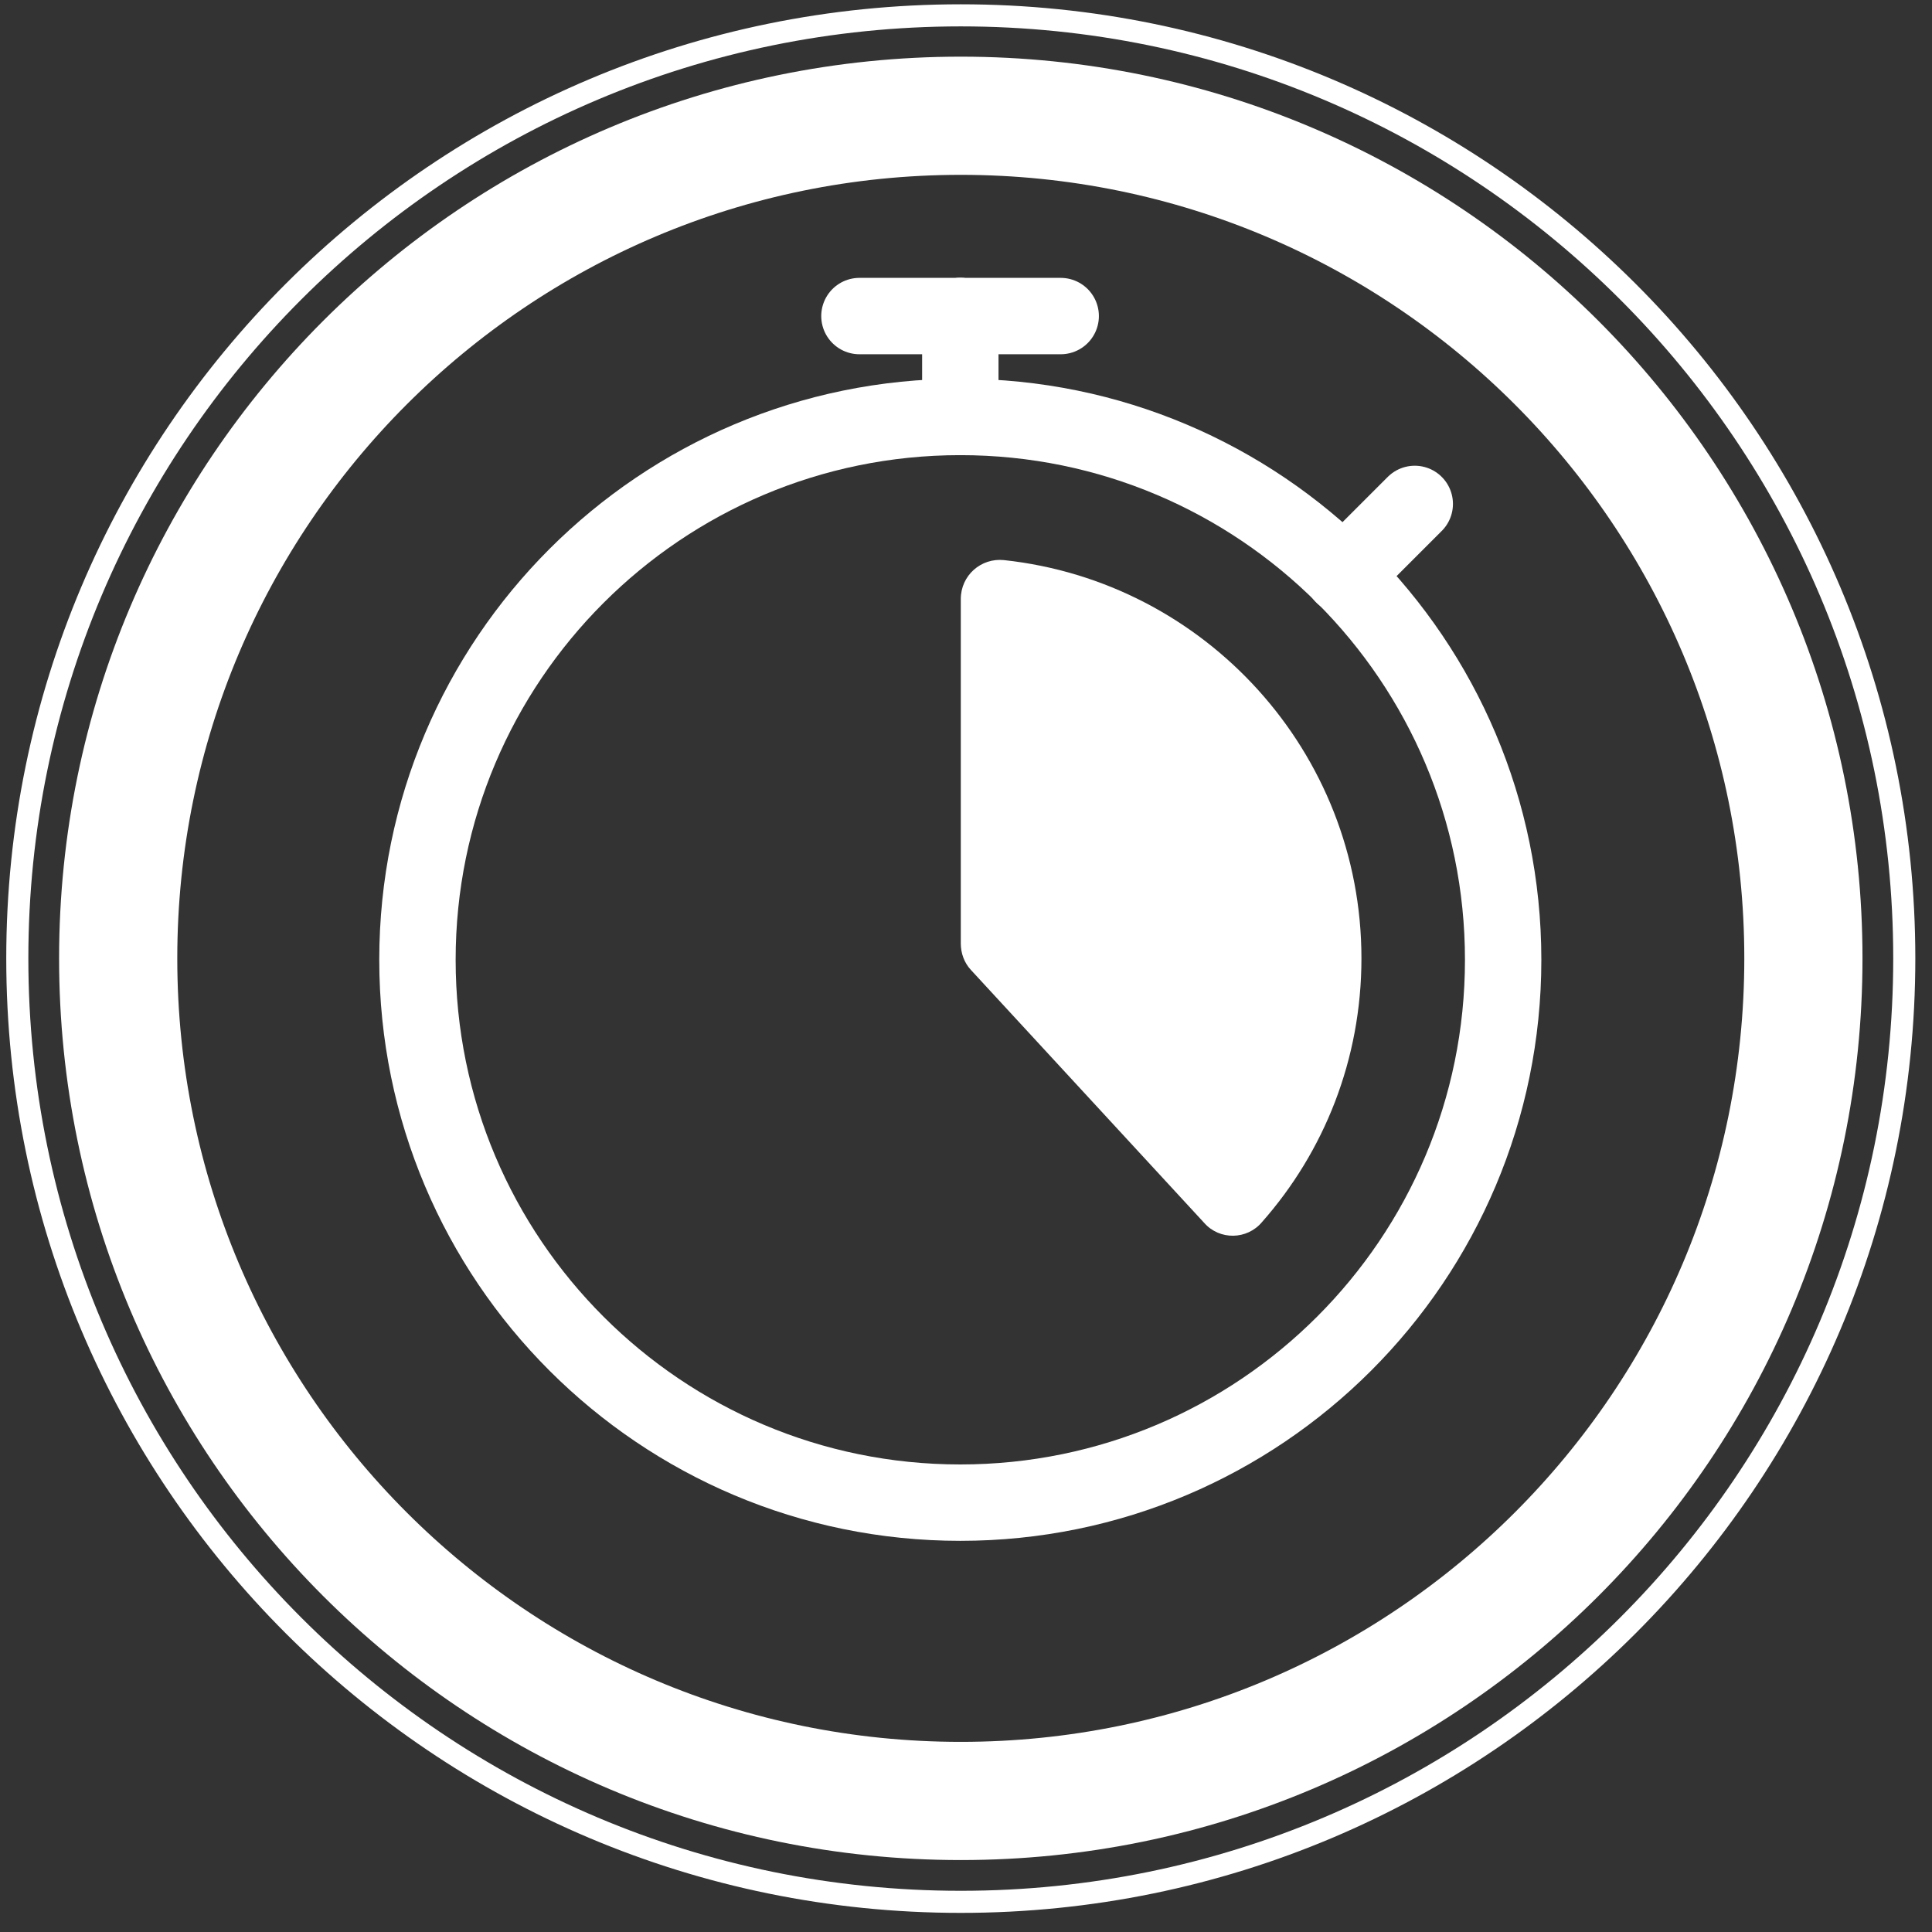
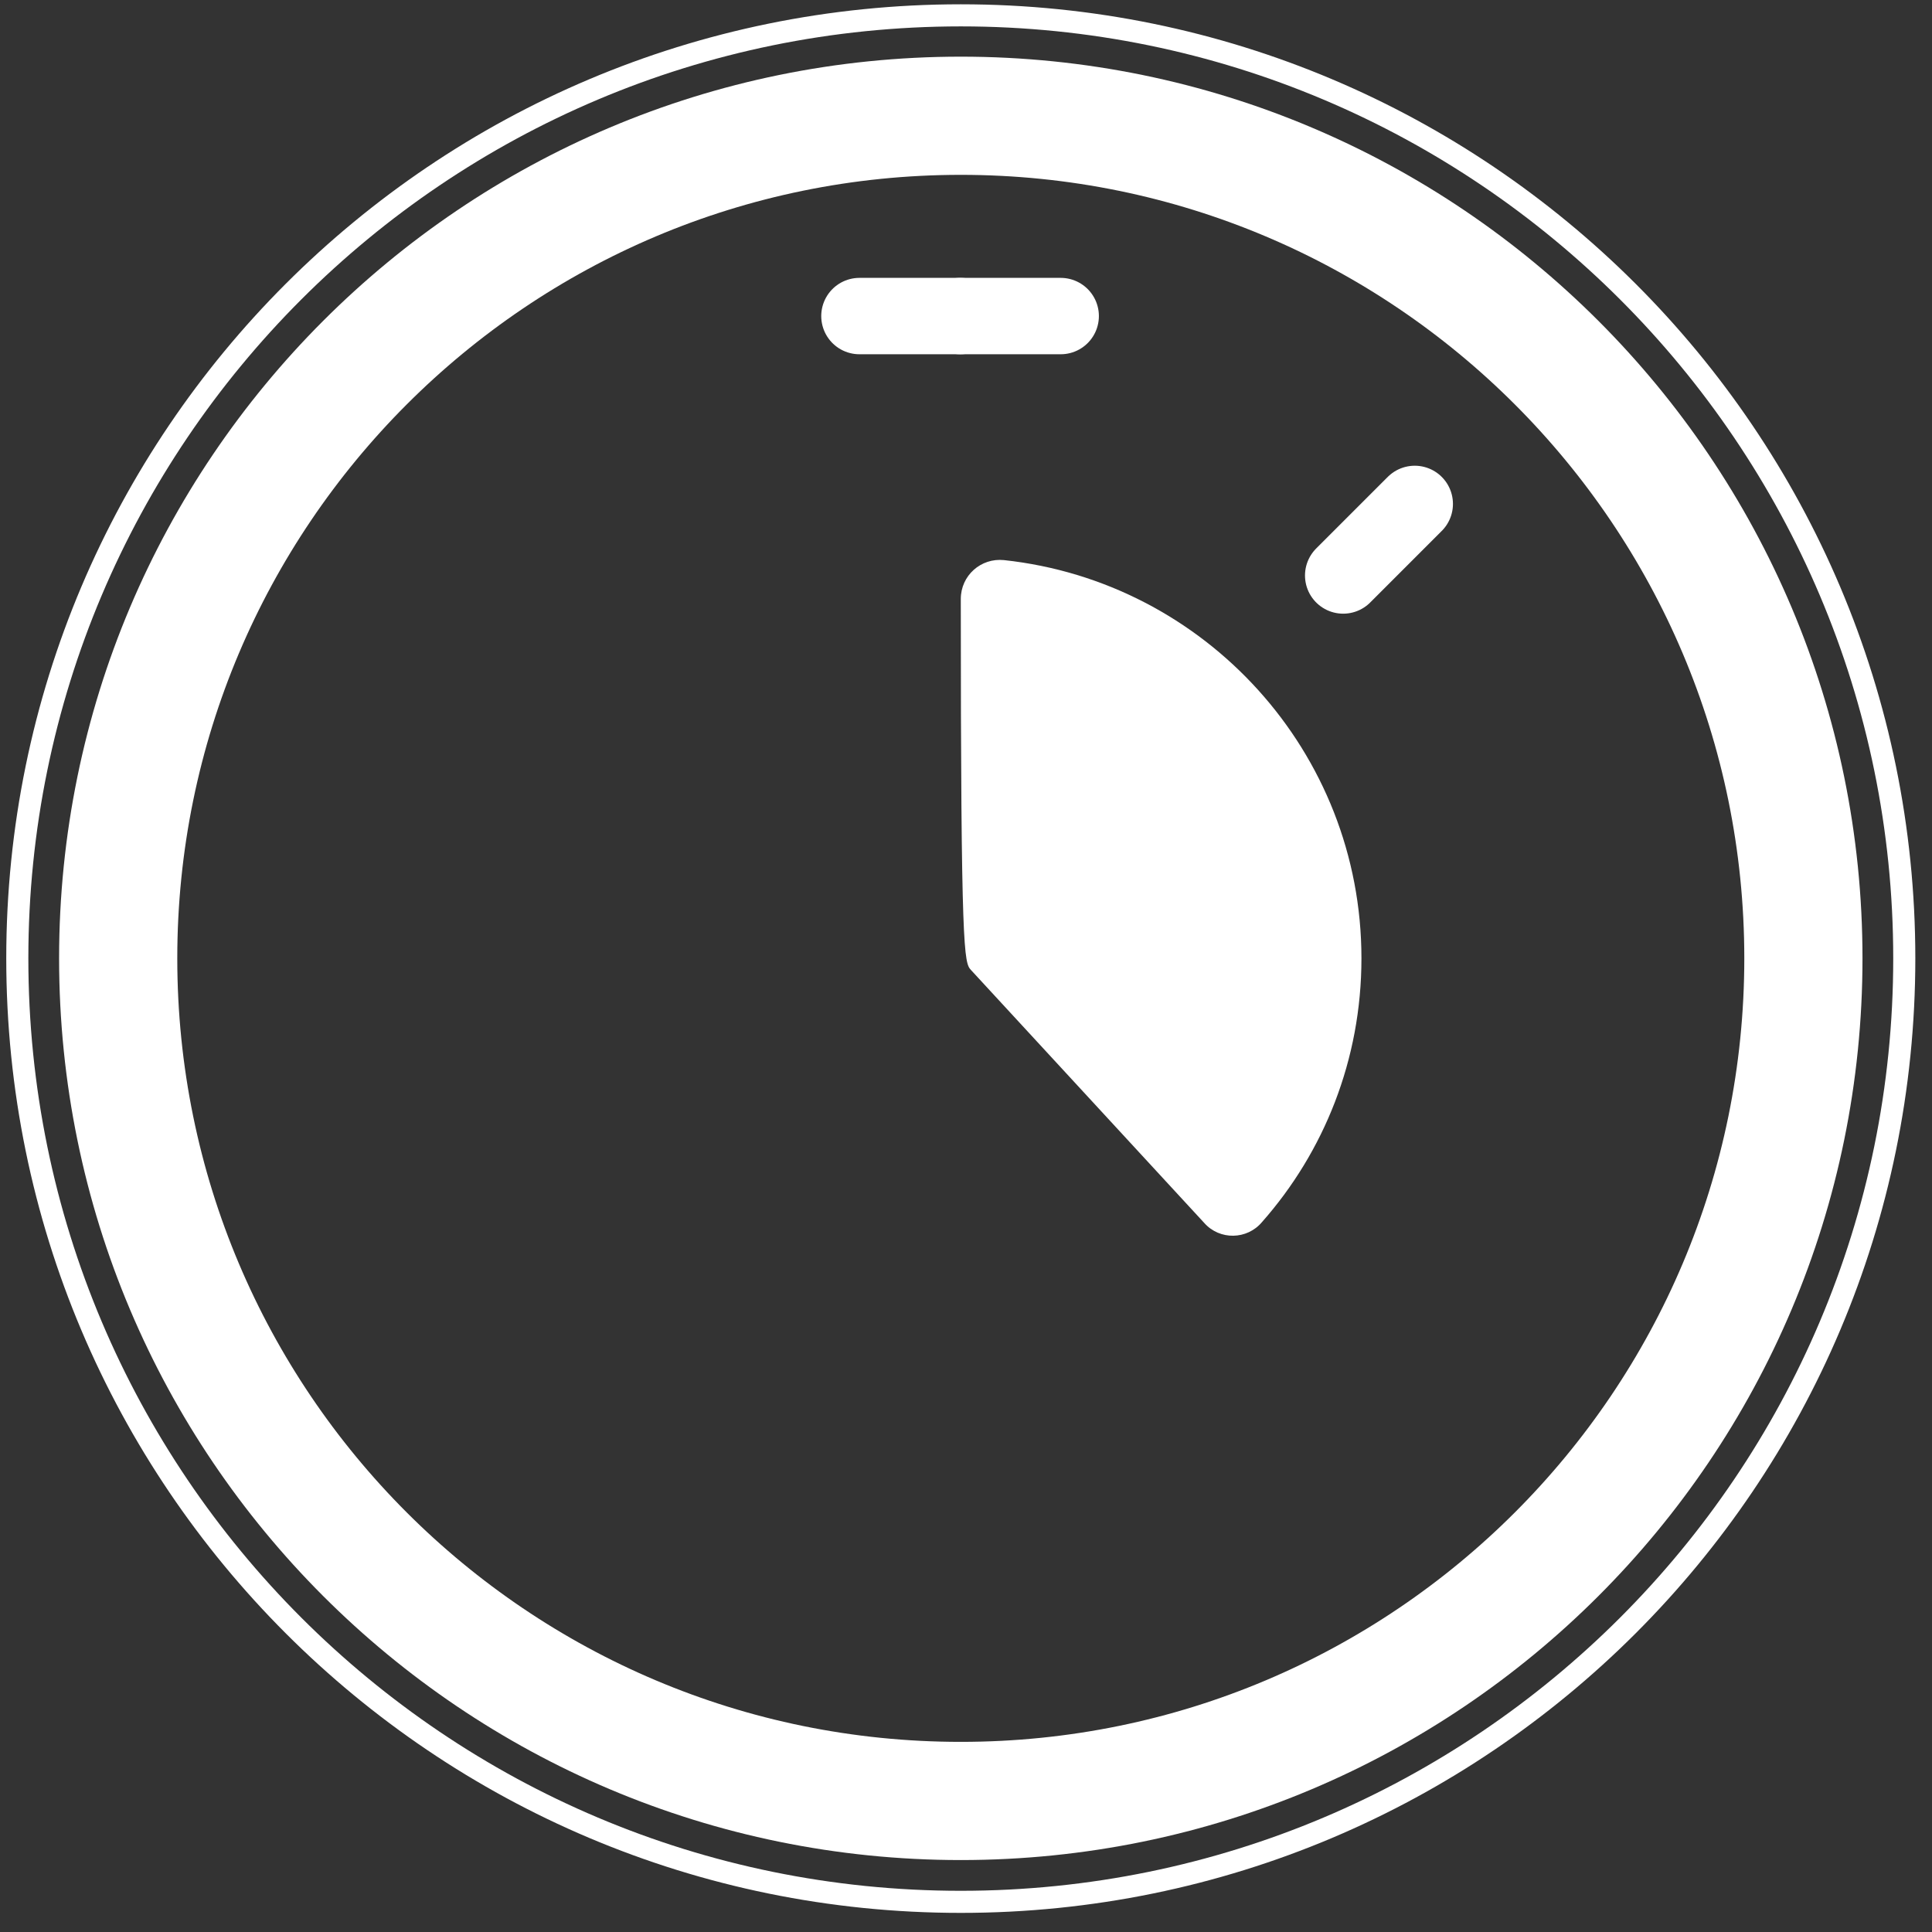
<svg xmlns="http://www.w3.org/2000/svg" width="69" height="69" viewBox="0 0 69 69" fill="none">
  <rect x="0" y="0" width="69" height="69" fill="#333333" stroke="none" />
  <g id="Group 48095670">
    <path id="Vector" d="M64.407 34.227C64.407 50.852 50.939 64.32 34.314 64.32C17.689 64.32 4.221 50.852 4.221 34.227C4.221 17.619 17.689 4.134 34.314 4.134C50.939 4.134 64.407 17.619 64.407 34.227Z" stroke="white" stroke-width="4.221" stroke-miterlimit="10" />
-     <path id="Vector_2" d="M53.684 34.278C53.684 44.984 45.003 53.666 34.297 53.666C23.591 53.666 14.909 44.984 14.909 34.278C14.909 23.573 23.591 14.891 34.297 14.891C45.003 14.891 53.684 23.573 53.684 34.278Z" stroke="white" stroke-width="2.728" stroke-miterlimit="10" />
    <path id="Vector_3" d="M68.01 34.227C68.01 52.842 52.912 67.923 34.314 67.923C15.699 67.923 0.618 52.842 0.618 34.227C0.618 15.629 15.699 0.548 34.314 0.548C52.912 0.548 68.01 15.629 68.01 34.227Z" stroke="white" stroke-width="0.789" stroke-miterlimit="10" />
-     <path id="Vector_4" d="M43.012 43.68C43.561 44.298 44.539 44.281 45.071 43.646C47.284 41.141 48.623 37.847 48.623 34.227C48.623 26.849 43.029 20.776 35.858 20.004C35.034 19.918 34.314 20.553 34.314 21.394V33.695C34.314 34.038 34.434 34.381 34.674 34.639L43.012 43.68Z" fill="white" />
-     <path id="Vector_5" d="M34.297 14.891V11.288" stroke="white" stroke-width="2.728" stroke-miterlimit="10" stroke-linecap="round" />
+     <path id="Vector_4" d="M43.012 43.68C43.561 44.298 44.539 44.281 45.071 43.646C47.284 41.141 48.623 37.847 48.623 34.227C48.623 26.849 43.029 20.776 35.858 20.004C35.034 19.918 34.314 20.553 34.314 21.394C34.314 34.038 34.434 34.381 34.674 34.639L43.012 43.68Z" fill="white" />
    <path id="Vector_6" d="M37.882 11.288H34.297" stroke="white" stroke-width="2.728" stroke-miterlimit="10" stroke-linecap="round" />
    <path id="Vector_7" d="M34.297 11.288H30.694" stroke="white" stroke-width="2.728" stroke-miterlimit="10" stroke-linecap="round" />
    <path id="Vector_8" d="M47.971 20.553L50.527 17.997" stroke="white" stroke-width="2.728" stroke-miterlimit="10" stroke-linecap="round" />
  </g>
</svg>